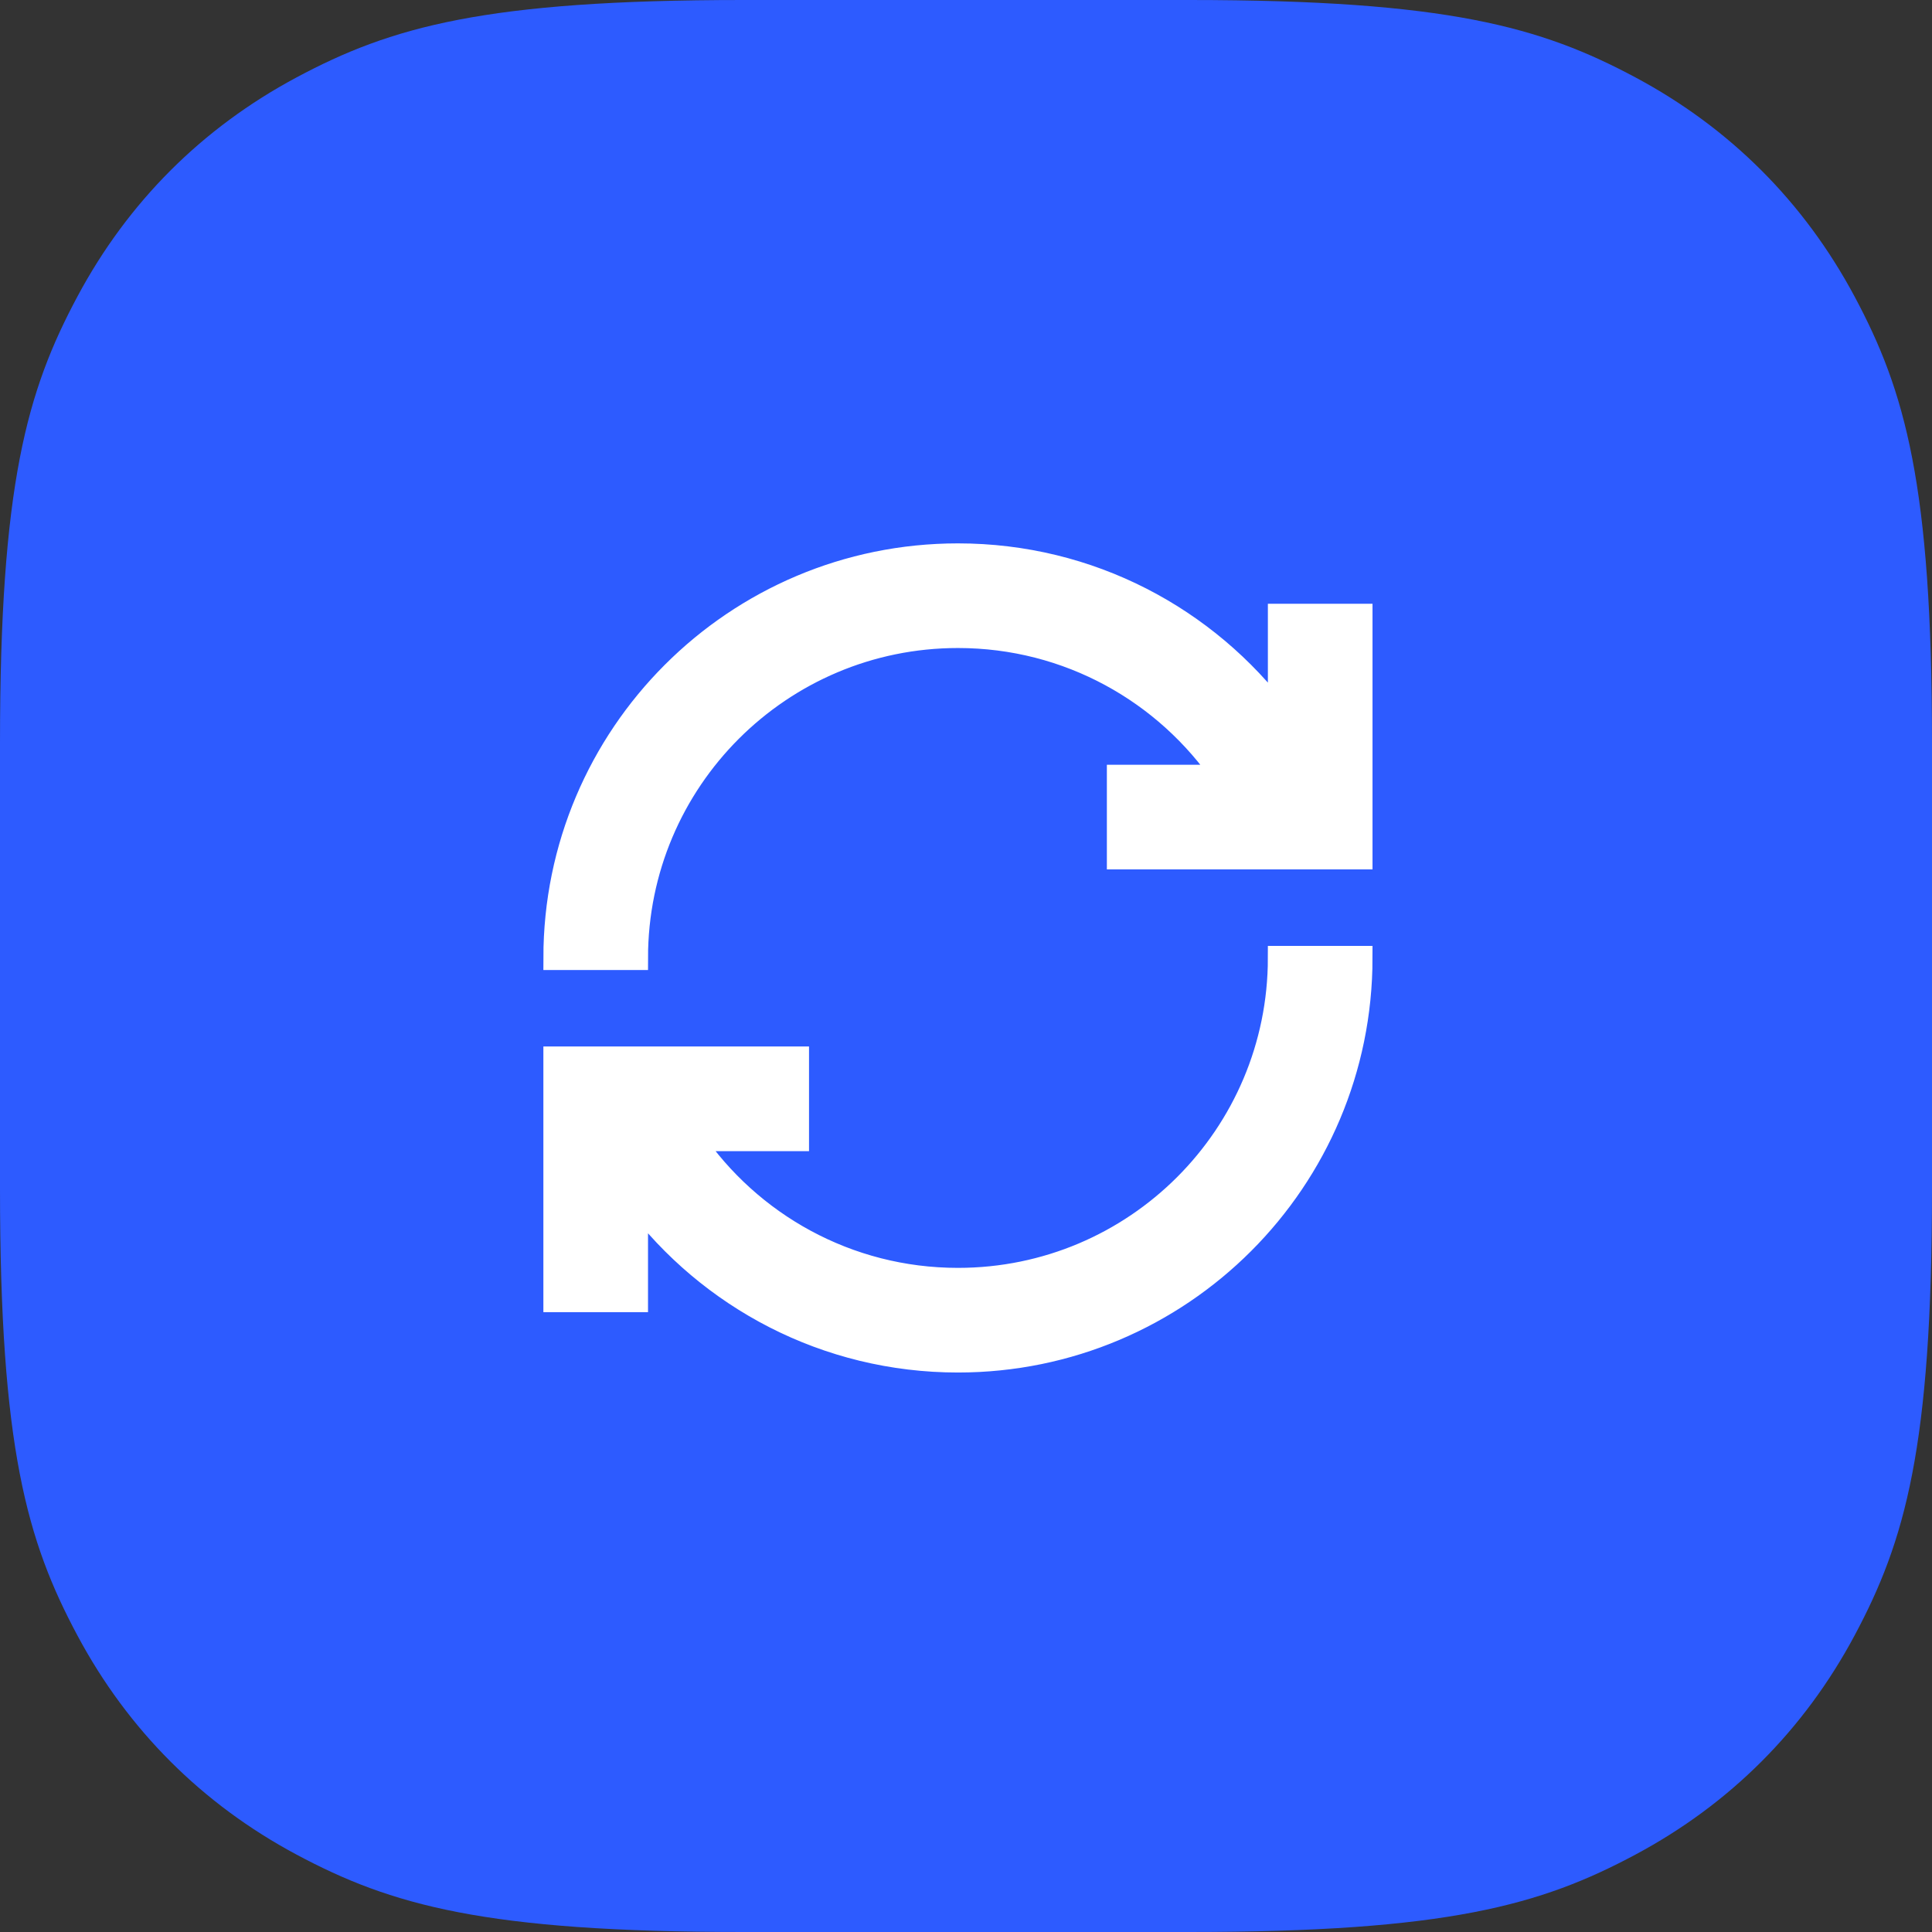
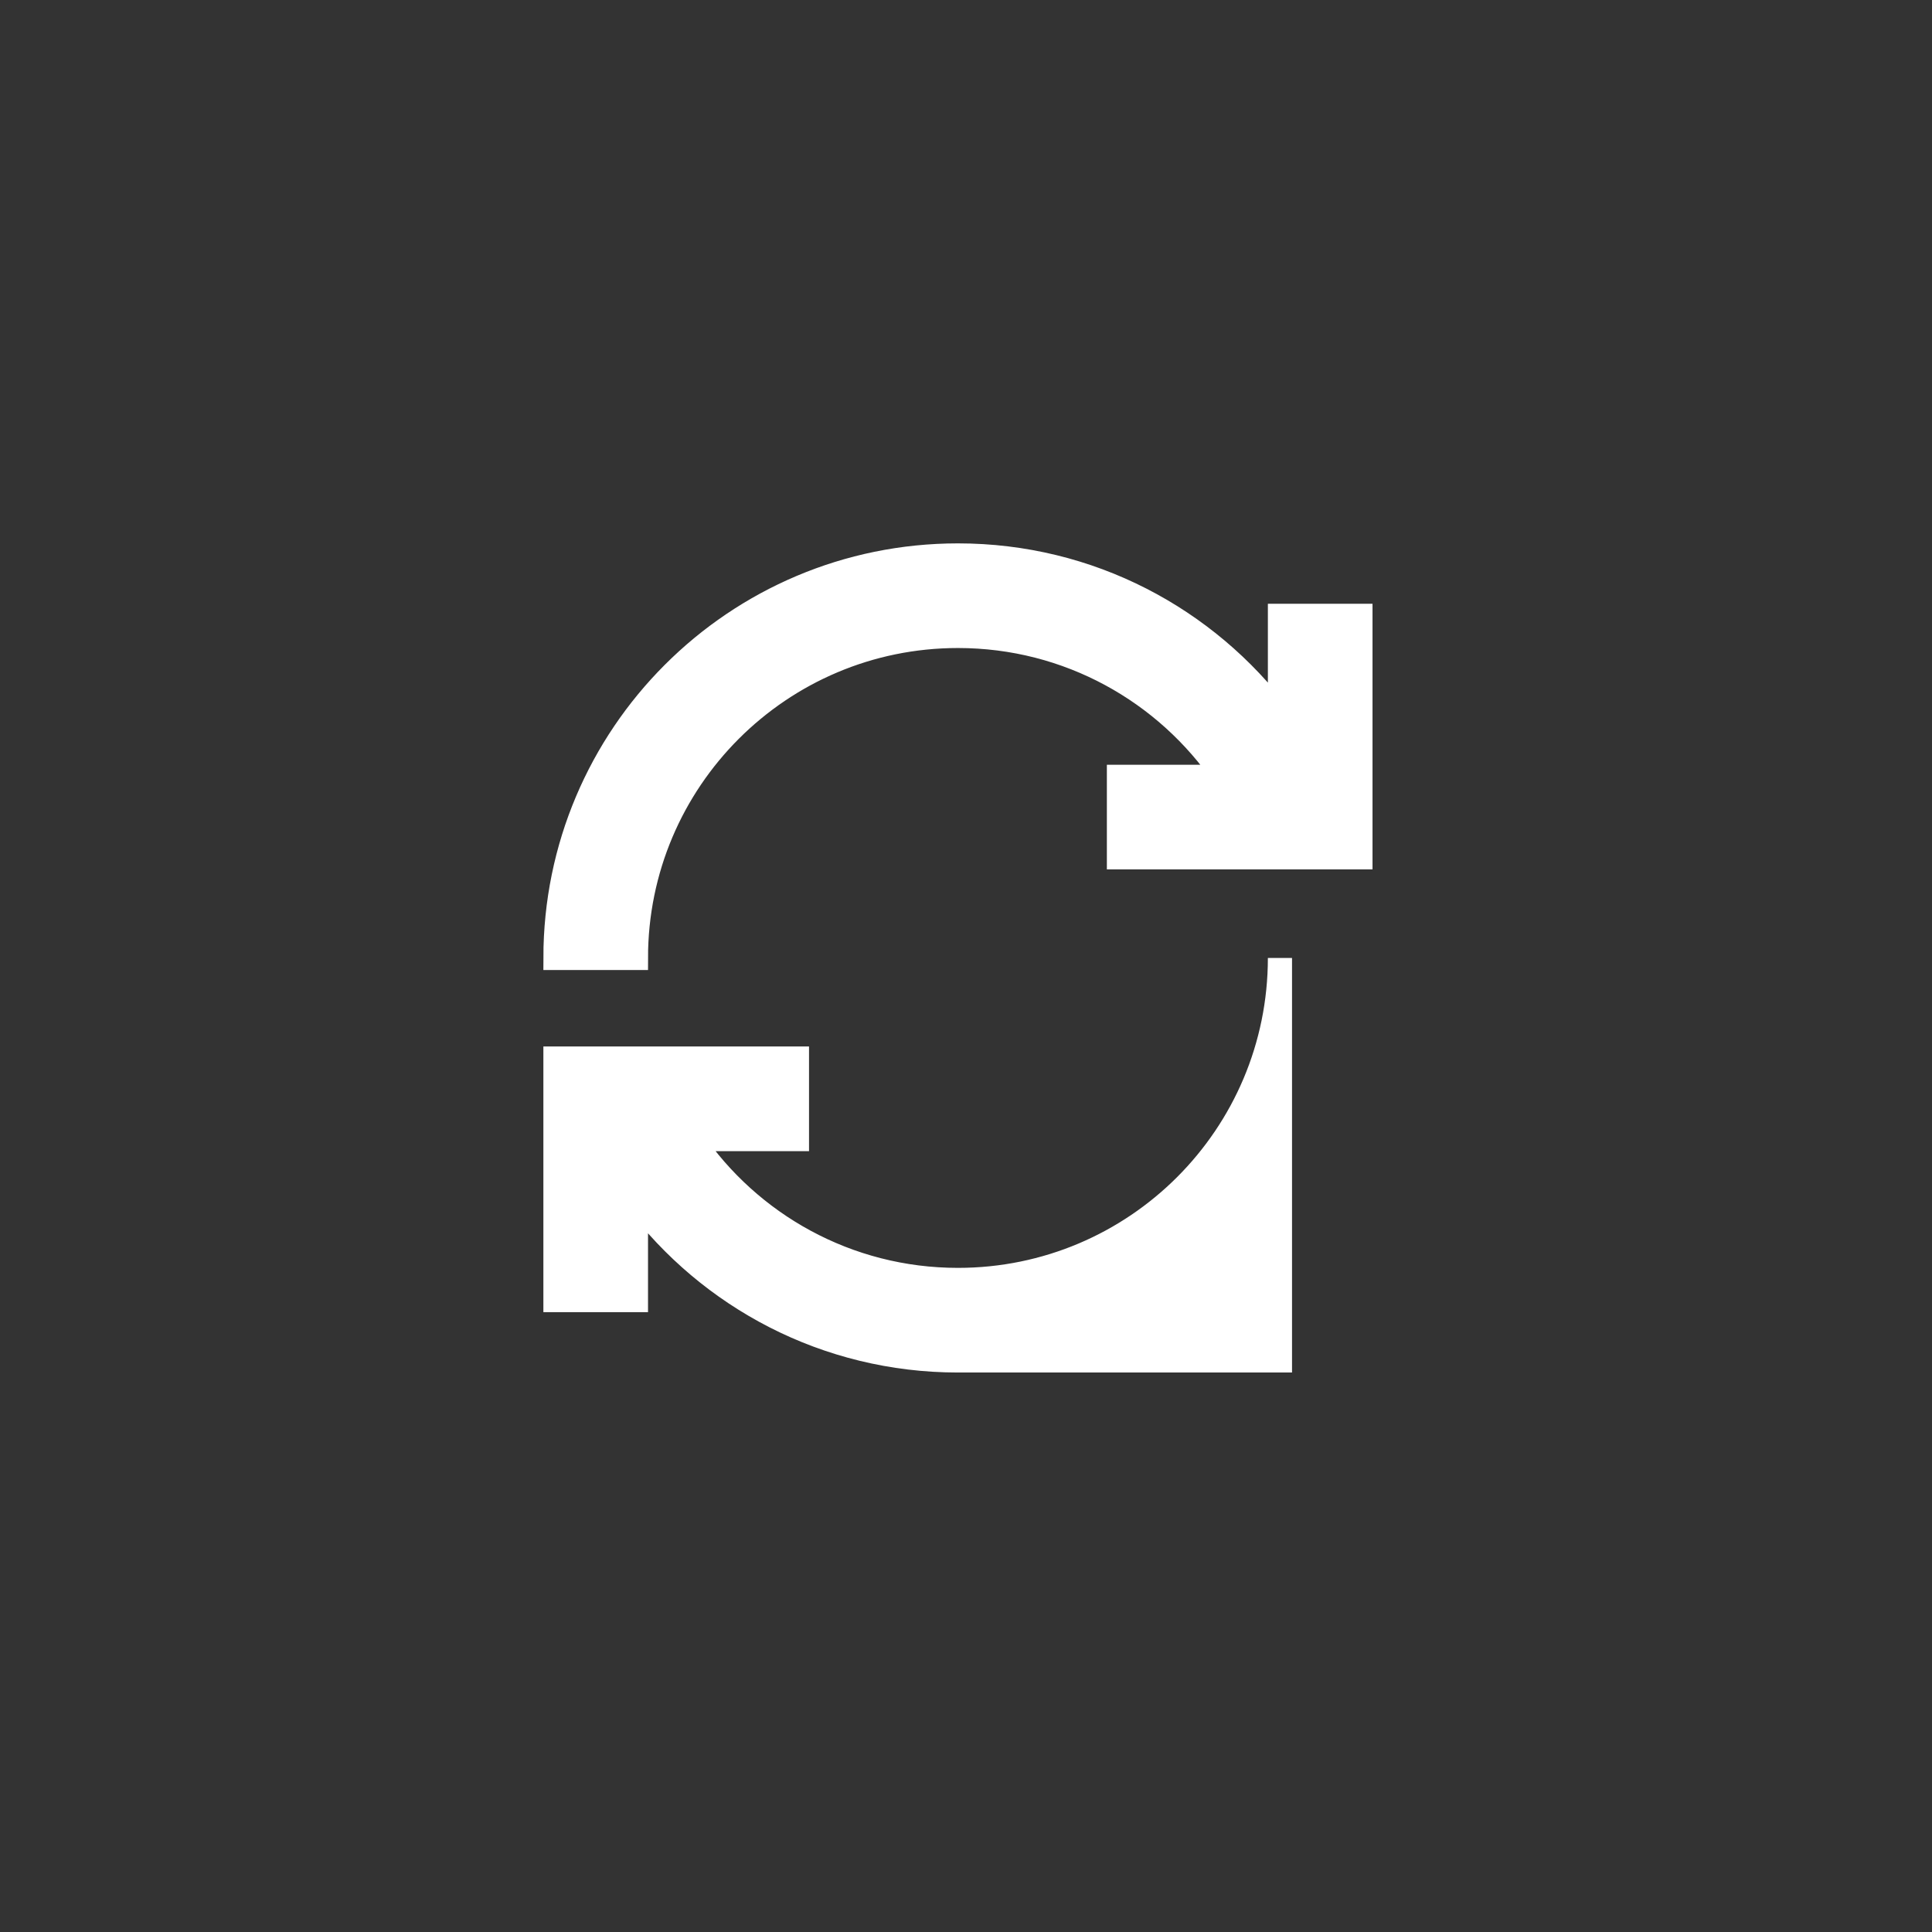
<svg xmlns="http://www.w3.org/2000/svg" width="80" height="80" viewBox="0 0 80 80" fill="none">
  <rect x="0" y="0" width="80" height="80" fill="#333333" stroke="none" />
-   <path fill-rule="evenodd" clip-rule="evenodd" d="M30.767 0L49.233 0C59.932 0 63.811 1.114 67.722 3.206C71.633 5.297 74.703 8.367 76.794 12.278C78.886 16.189 80 20.068 80 30.767V49.233C80 59.932 78.886 63.811 76.794 67.722C74.703 71.633 71.633 74.703 67.722 76.794C63.811 78.886 59.932 80 49.233 80H30.767C20.068 80 16.189 78.886 12.278 76.794C8.367 74.703 5.297 71.633 3.206 67.722C1.114 63.811 0 59.932 0 49.233L0 30.767C0 20.068 1.114 16.189 3.206 12.278C5.297 8.367 8.367 5.297 12.278 3.206C16.189 1.114 20.068 0 30.767 0Z" fill="#2D5BFF" />
-   <path d="M39.667 26.333C44.248 26.333 48.291 28.644 50.693 32.167H46.333V35.5H56.333V25.5H53V29.666C49.96 25.619 45.121 23 39.667 23C30.462 23 23 30.462 23 39.667H26.333C26.333 32.303 32.303 26.333 39.667 26.333ZM53 39.667C53 47.031 47.031 53 39.667 53C35.086 53 31.042 50.69 28.641 47.167H33V43.833H23V53.833H26.333V49.668C29.373 53.714 34.213 56.333 39.667 56.333C48.871 56.333 56.333 48.871 56.333 39.667H53Z" fill="white" stroke="white" />
+   <path d="M39.667 26.333C44.248 26.333 48.291 28.644 50.693 32.167H46.333V35.5H56.333V25.5H53V29.666C49.96 25.619 45.121 23 39.667 23C30.462 23 23 30.462 23 39.667H26.333C26.333 32.303 32.303 26.333 39.667 26.333ZM53 39.667C53 47.031 47.031 53 39.667 53C35.086 53 31.042 50.69 28.641 47.167H33V43.833H23V53.833H26.333V49.668C29.373 53.714 34.213 56.333 39.667 56.333H53Z" fill="white" stroke="white" />
</svg>